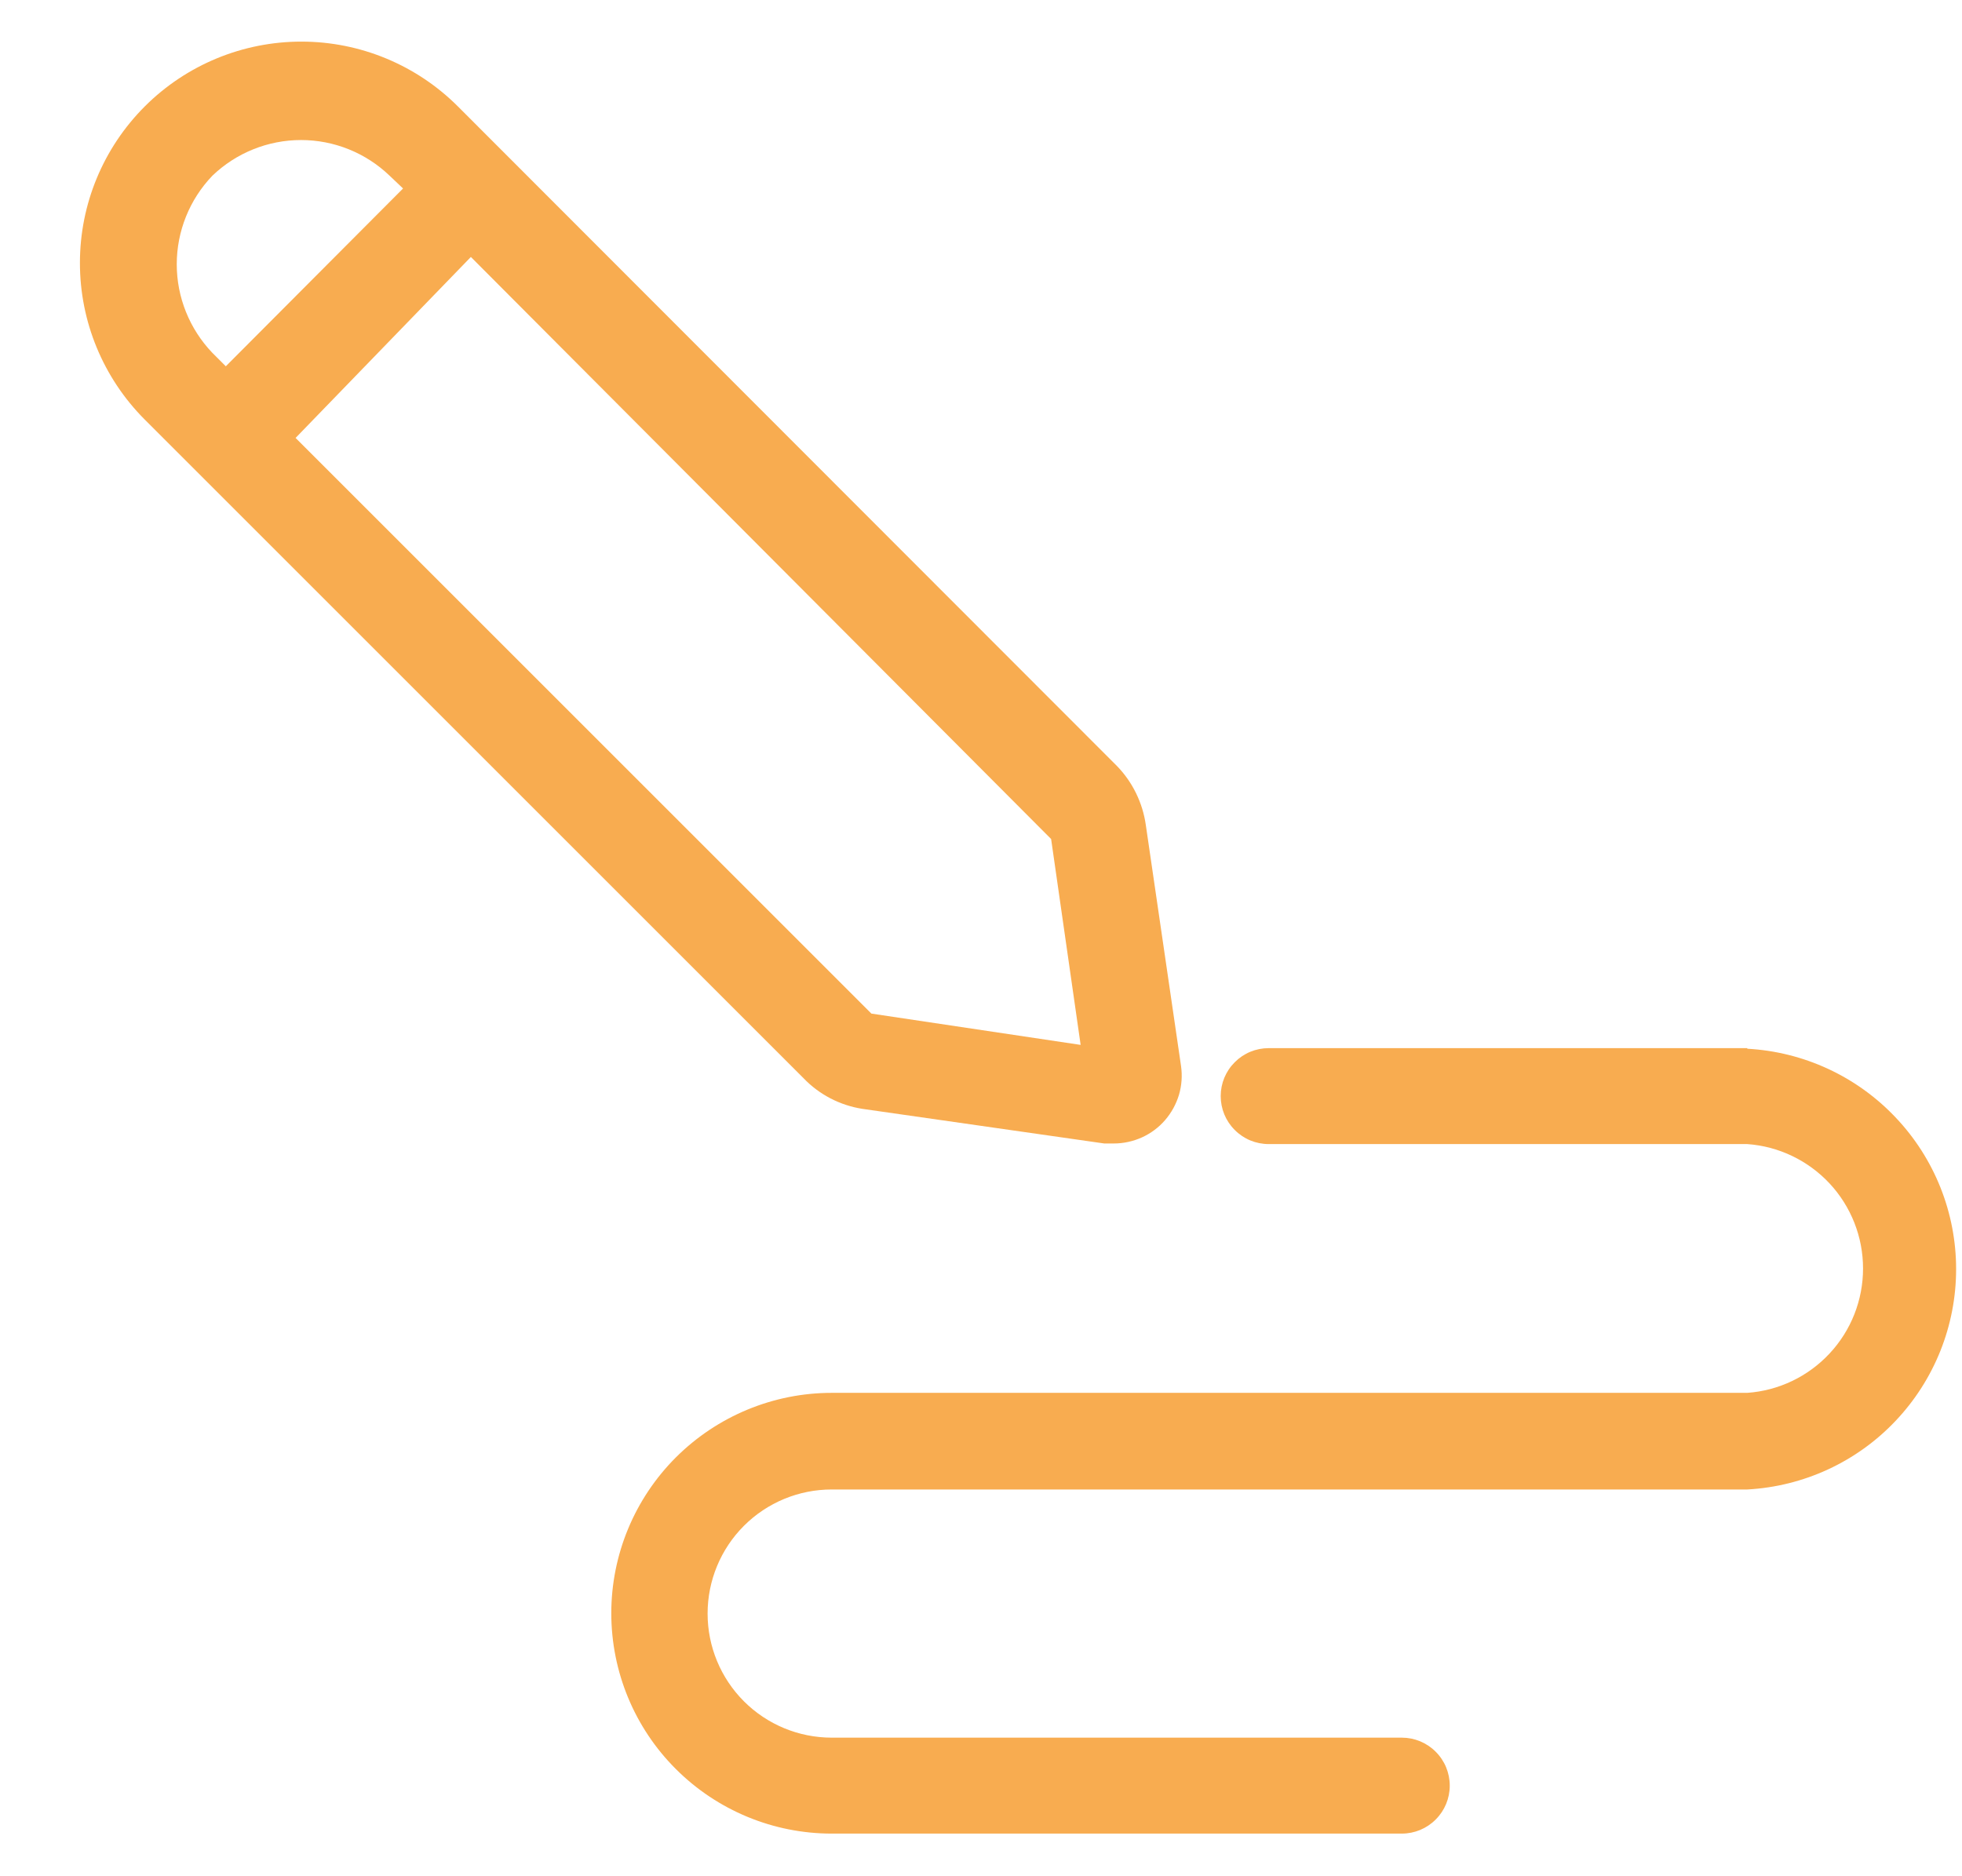
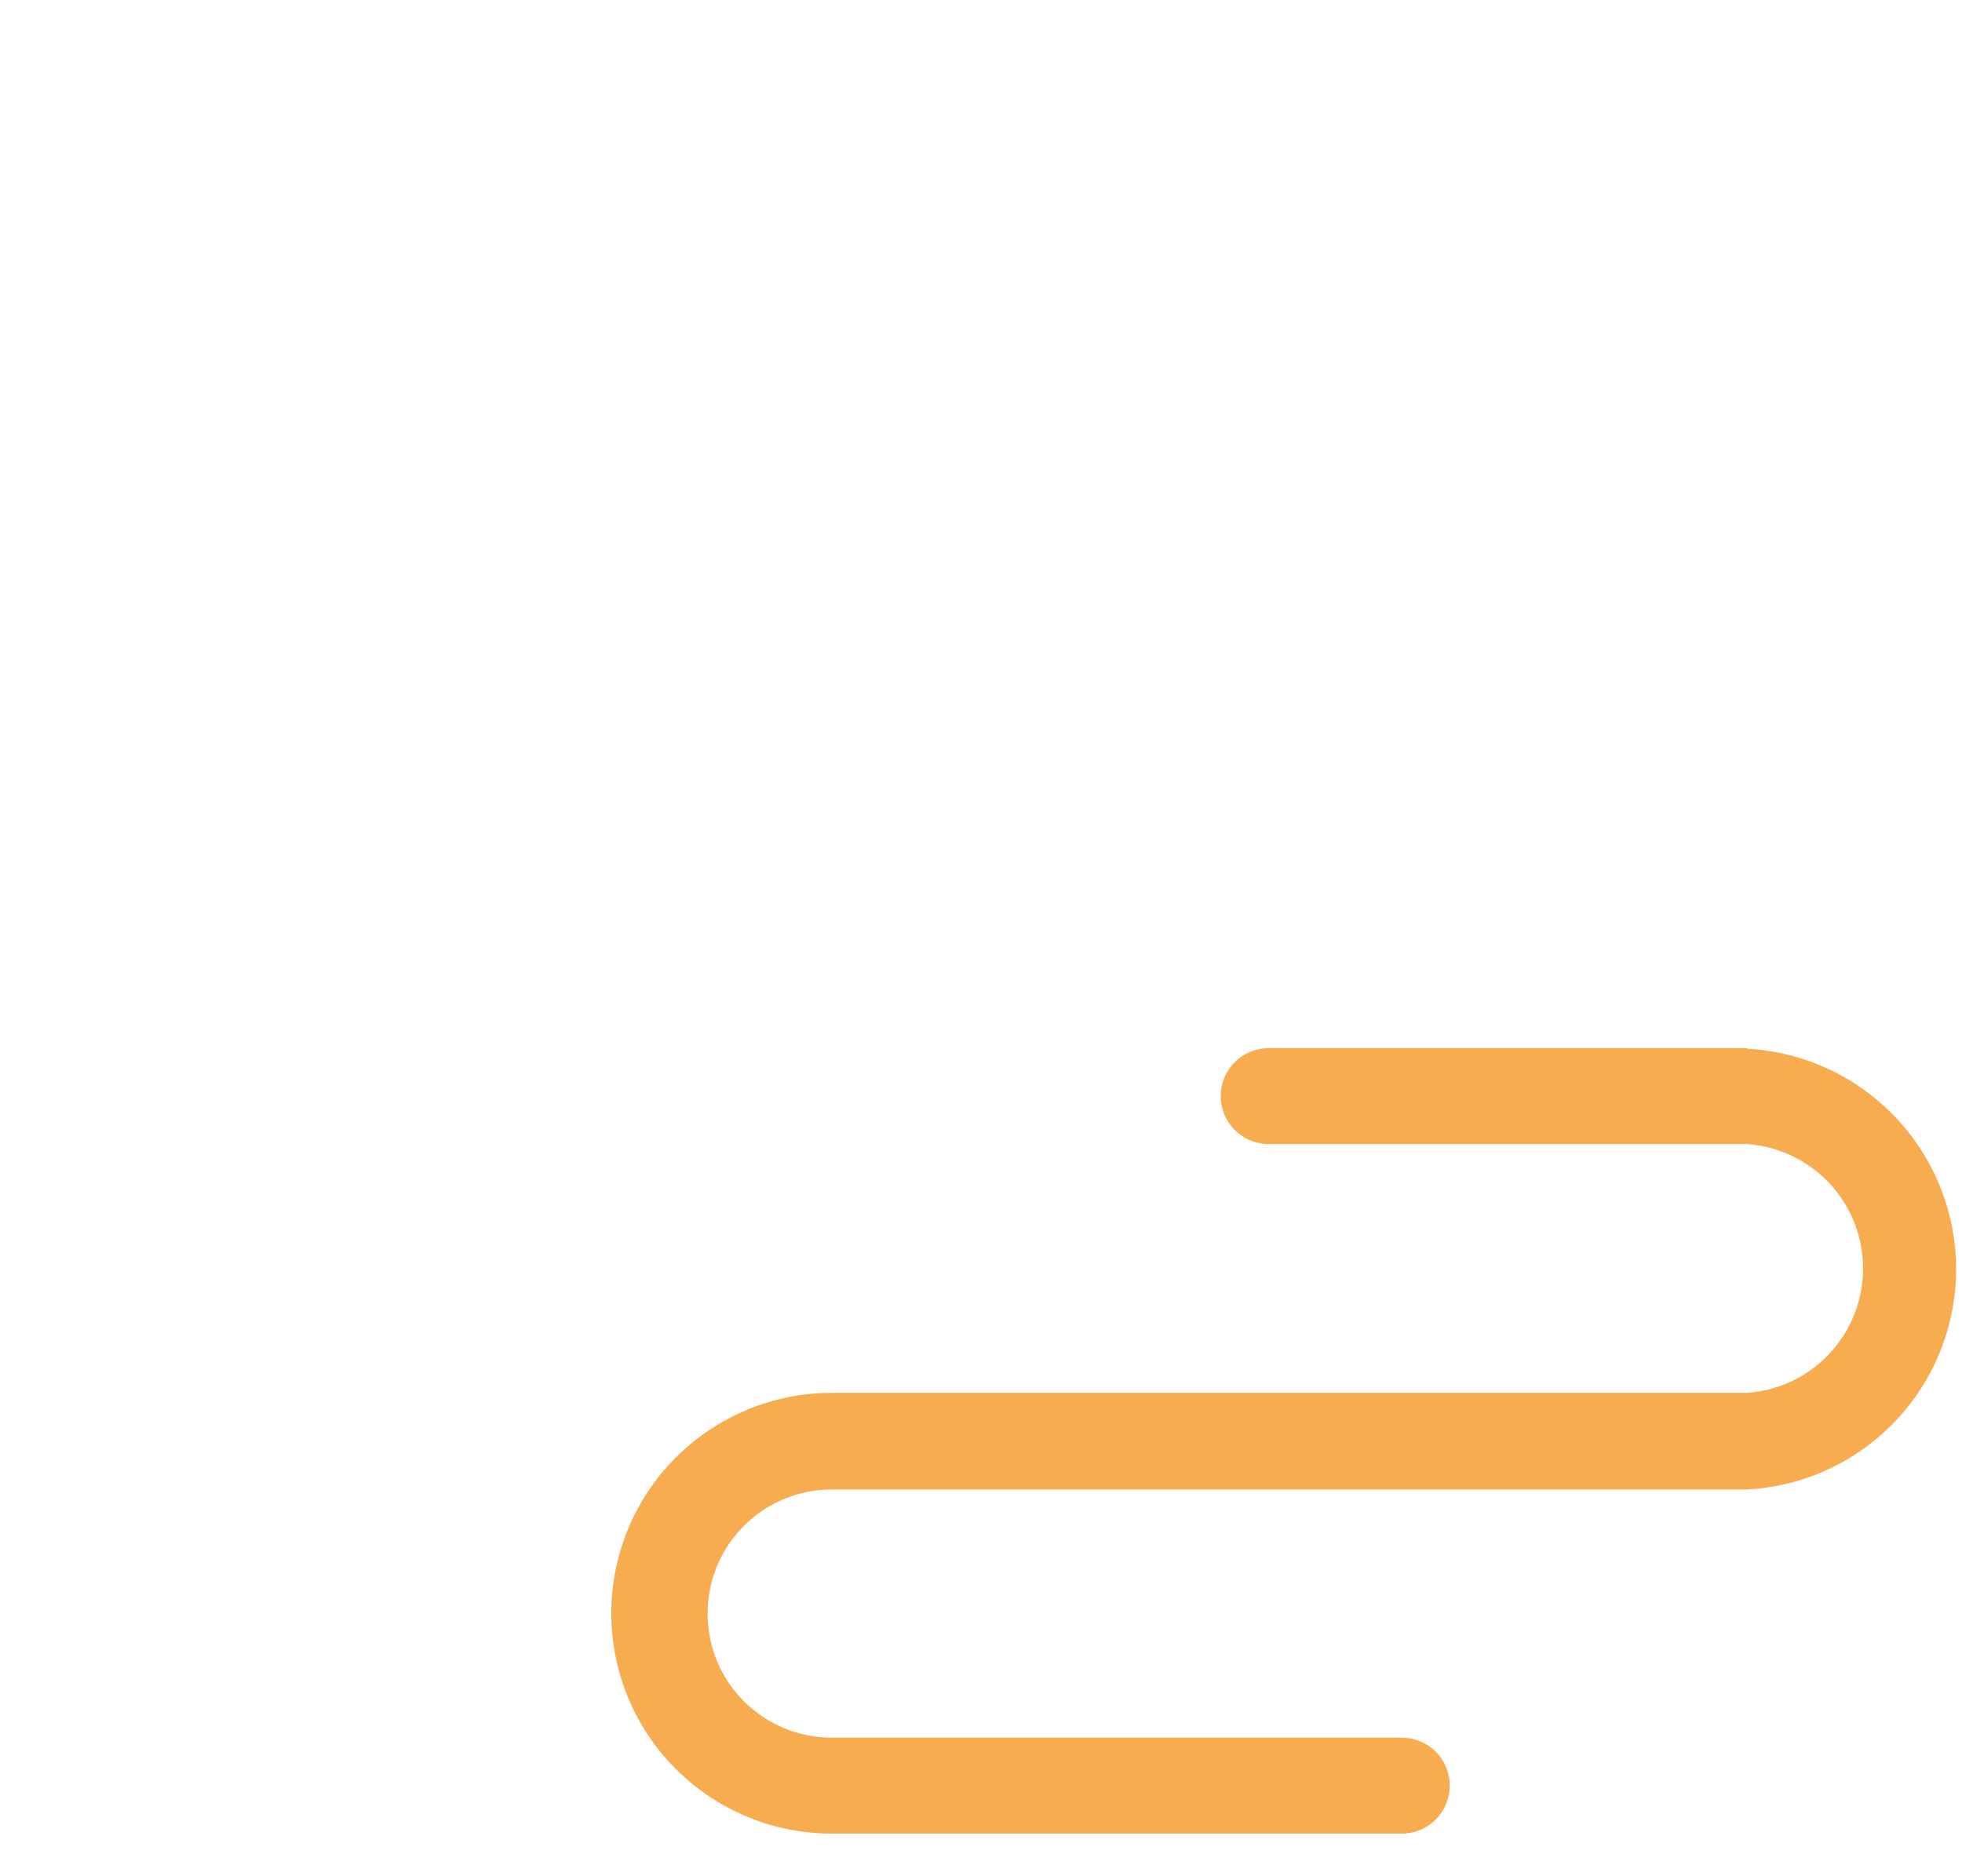
<svg xmlns="http://www.w3.org/2000/svg" width="23" height="22" viewBox="0 0 23 22" fill="none">
-   <path d="M10.11 13.002L12.945 13.408H13.057C13.171 13.408 13.284 13.383 13.388 13.336C13.491 13.289 13.584 13.22 13.658 13.134C13.733 13.047 13.788 12.946 13.821 12.837C13.853 12.728 13.861 12.613 13.845 12.5L13.432 9.673C13.395 9.413 13.277 9.171 13.095 8.983L5.37 1.25C4.884 0.763 4.224 0.488 3.535 0.488C2.847 0.487 2.186 0.76 1.699 1.246C1.211 1.733 0.937 2.393 0.937 3.081C0.936 3.77 1.209 4.43 1.695 4.918L9.42 12.643C9.604 12.835 9.847 12.961 10.11 13.002ZM12.668 12.252L10.215 11.885L3.465 5.135L5.52 3.013L12.322 9.838L12.668 12.252ZM2.49 2.06C2.769 1.792 3.142 1.642 3.529 1.642C3.916 1.642 4.288 1.792 4.567 2.06L4.725 2.21L2.647 4.295L2.49 4.138C2.222 3.858 2.072 3.486 2.072 3.099C2.072 2.712 2.222 2.339 2.49 2.06Z" fill="#F8AC50" />
  <path d="M20.483 12.29H14.873C14.723 12.29 14.58 12.349 14.475 12.455C14.369 12.56 14.31 12.703 14.31 12.852C14.31 13.002 14.369 13.145 14.475 13.25C14.58 13.356 14.723 13.415 14.873 13.415H20.483C20.851 13.441 21.196 13.607 21.448 13.877C21.7 14.148 21.84 14.504 21.84 14.874C21.84 15.244 21.7 15.6 21.448 15.87C21.196 16.141 20.851 16.306 20.483 16.332H9.75C9.065 16.332 8.408 16.605 7.923 17.089C7.438 17.574 7.166 18.231 7.166 18.916C7.166 19.602 7.438 20.259 7.923 20.743C8.408 21.228 9.065 21.5 9.75 21.5H16.433C16.582 21.5 16.725 21.441 16.83 21.335C16.936 21.23 16.995 21.087 16.995 20.938C16.995 20.788 16.936 20.645 16.83 20.54C16.725 20.434 16.582 20.375 16.433 20.375H9.75C9.364 20.375 8.994 20.222 8.721 19.949C8.448 19.676 8.295 19.306 8.295 18.92C8.295 18.534 8.448 18.164 8.721 17.891C8.994 17.618 9.364 17.465 9.75 17.465H20.483C21.144 17.429 21.766 17.142 22.221 16.661C22.677 16.18 22.931 15.543 22.931 14.881C22.931 14.219 22.677 13.582 22.221 13.102C21.766 12.621 21.144 12.333 20.483 12.297V12.29Z" fill="#F8AC50" />
</svg>